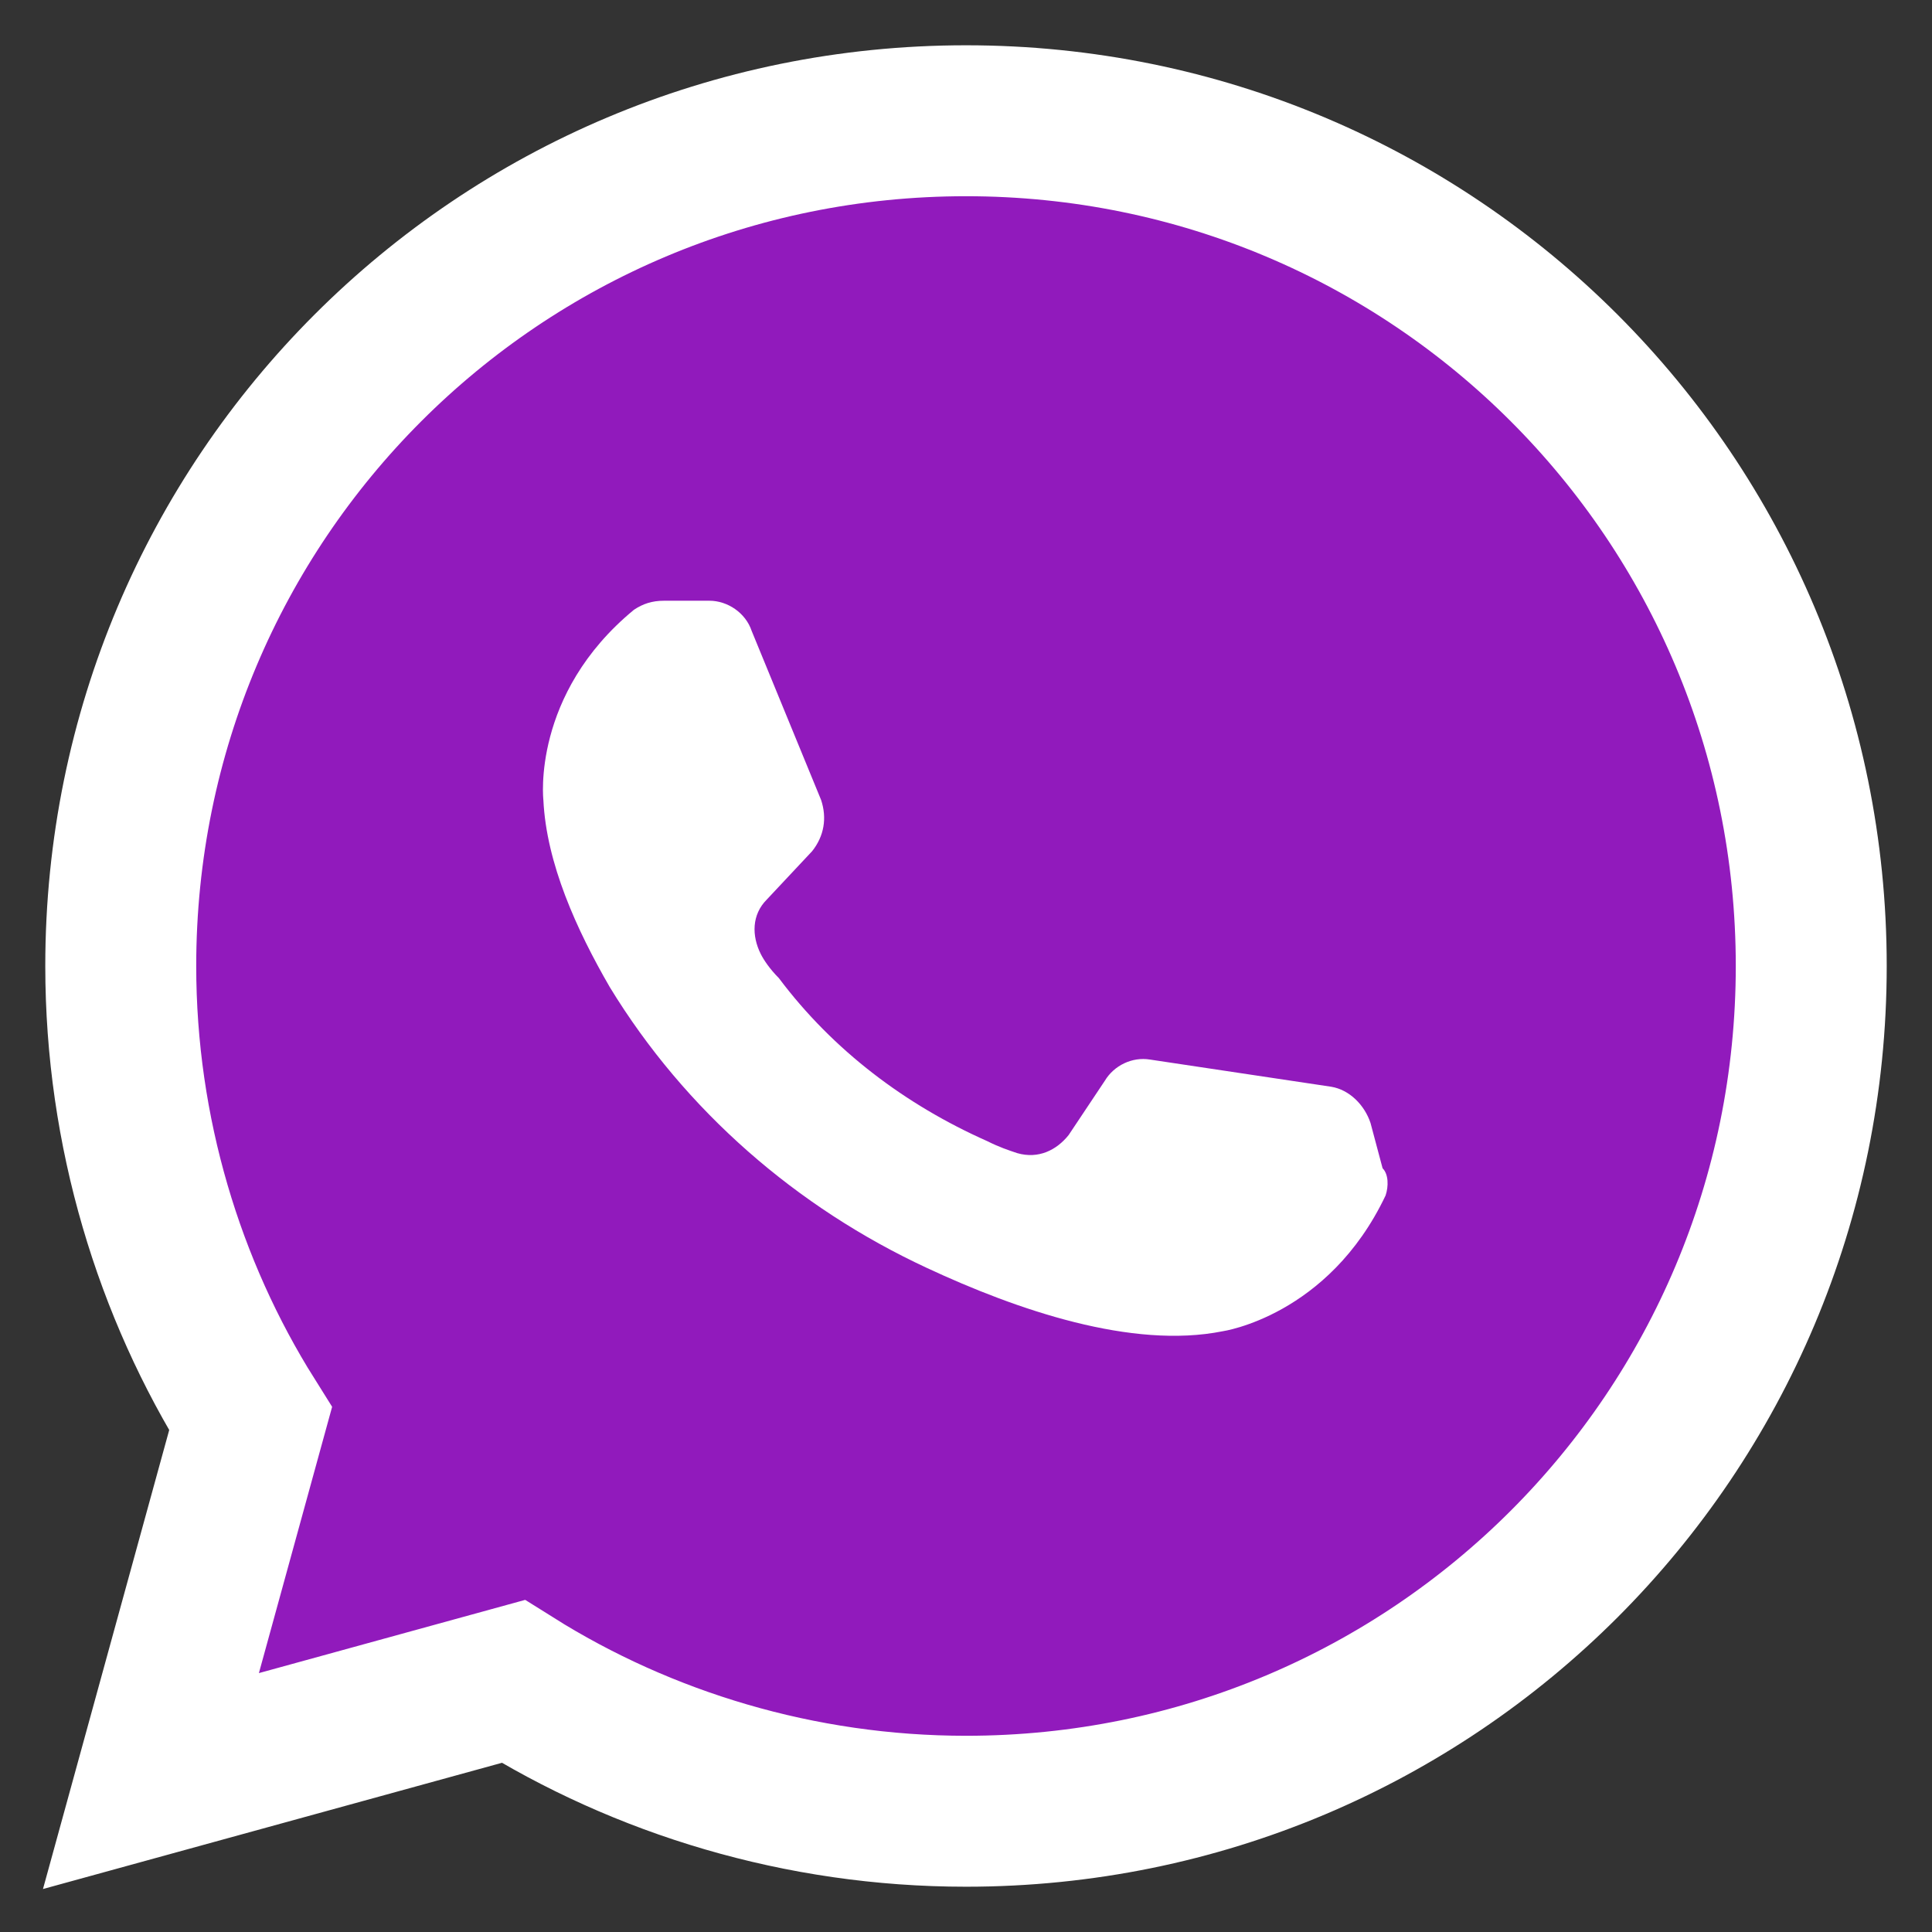
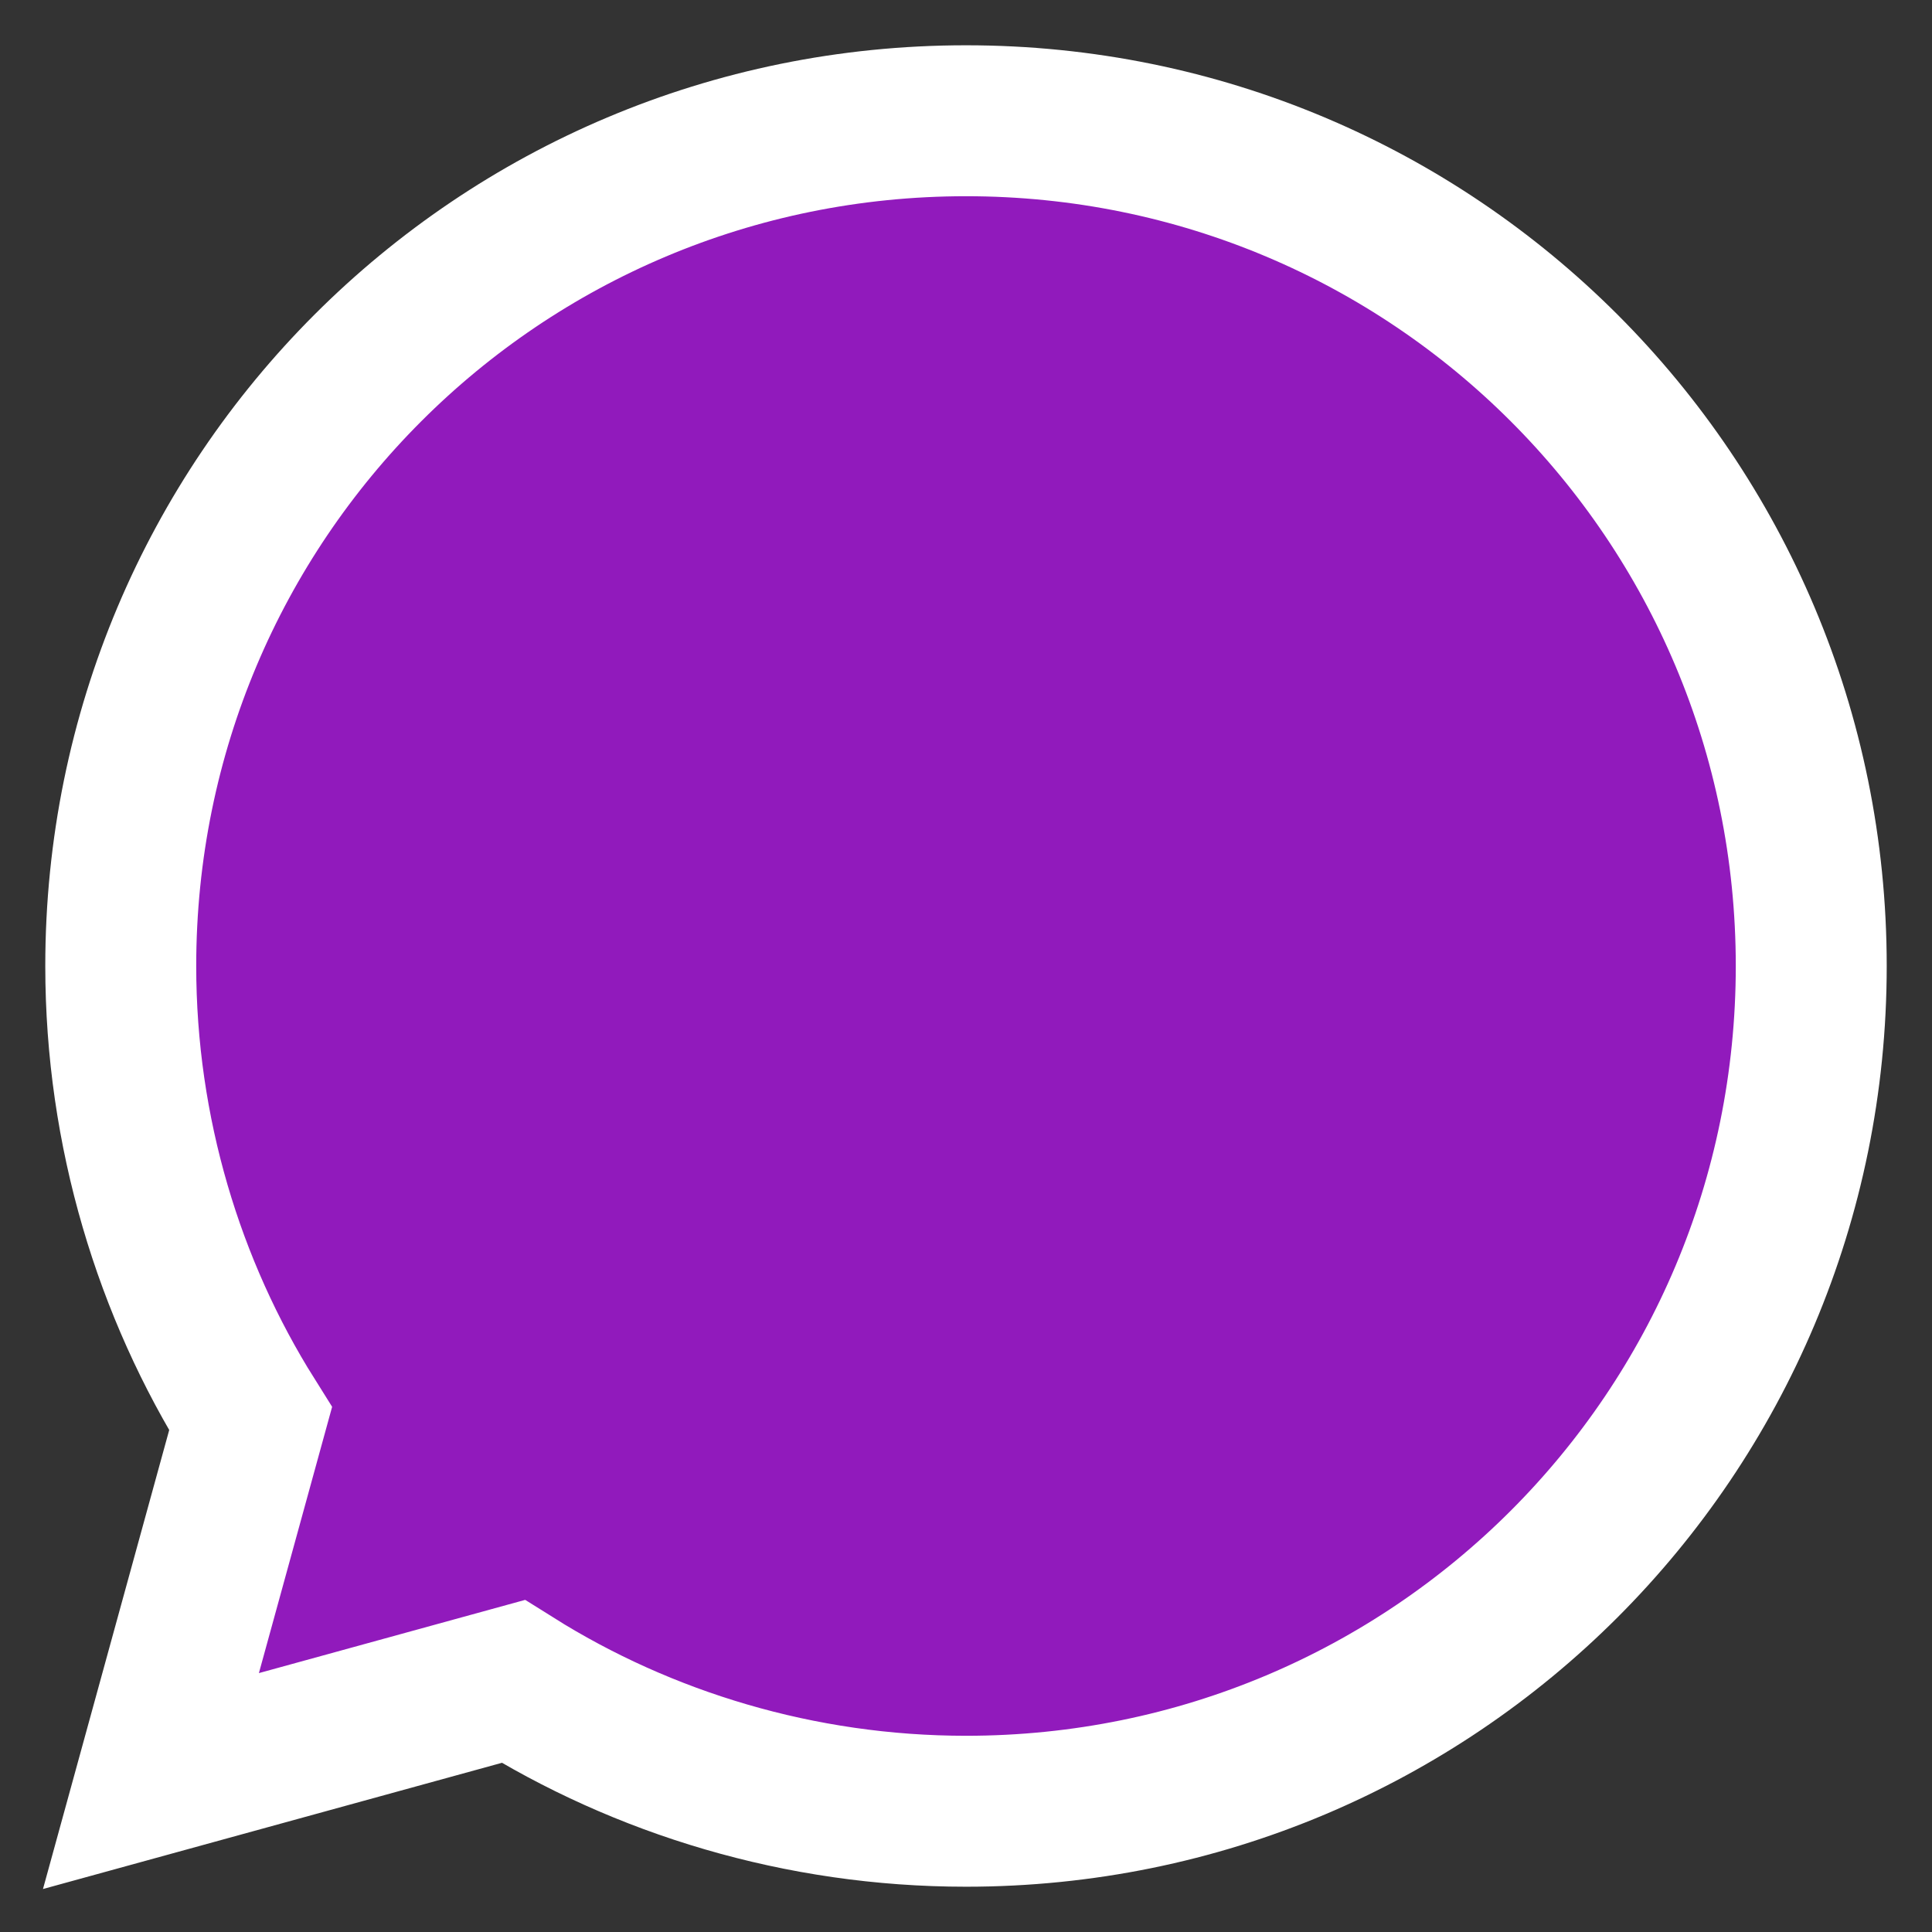
<svg xmlns="http://www.w3.org/2000/svg" width="32" height="32" viewBox="0 0 32 32" fill="none">
  <rect x="0" y="0" width="32" height="32" fill="#333333" stroke="none" />
  <g clip-path="url(#clip0_35_17)">
    <path d="M2.5 29.5L8.5 27.85C10.65 29.2 13.25 30 16 30C23.75 30 30 23.75 30 16C30 8.25 23.75 2 16 2C8.25 2 2 8.25 2 16C2 18.75 2.8 21.35 4.15 23.5L2.5 29.5Z" fill="#911ABC" stroke="white" stroke-width="2.5" stroke-miterlimit="10" />
-     <path d="M22.95 19.8C22 21.8 20.25 22.05 20.25 22.05C18.75 22.35 16.85 21.7 15.35 21C13.2 20 11.35 18.4 10.1 16.35C9.55 15.4 9.05 14.3 9 13.25C9 13.25 8.8 11.5 10.5 10.1C10.65 10 10.8 9.95 11 9.95H11.75C12.05 9.95 12.35 10.15 12.45 10.45L13.6 13.25C13.7 13.55 13.65 13.85 13.45 14.1L12.7 14.9C12.45 15.15 12.45 15.5 12.6 15.8C12.65 15.9 12.75 16.05 12.9 16.2C13.8 17.4 15 18.3 16.35 18.9C16.55 19 16.7 19.05 16.85 19.1C17.2 19.2 17.5 19.05 17.7 18.8L18.3 17.9C18.45 17.65 18.75 17.5 19.05 17.55L22.05 18C22.35 18.05 22.6 18.3 22.7 18.6L22.9 19.35C23 19.45 23 19.65 22.95 19.8Z" fill="white" />
  </g>
  <defs>
    <clipPath id="clip0_35_17">
      <rect width="32" height="32" fill="white" />
    </clipPath>
  </defs>
</svg>